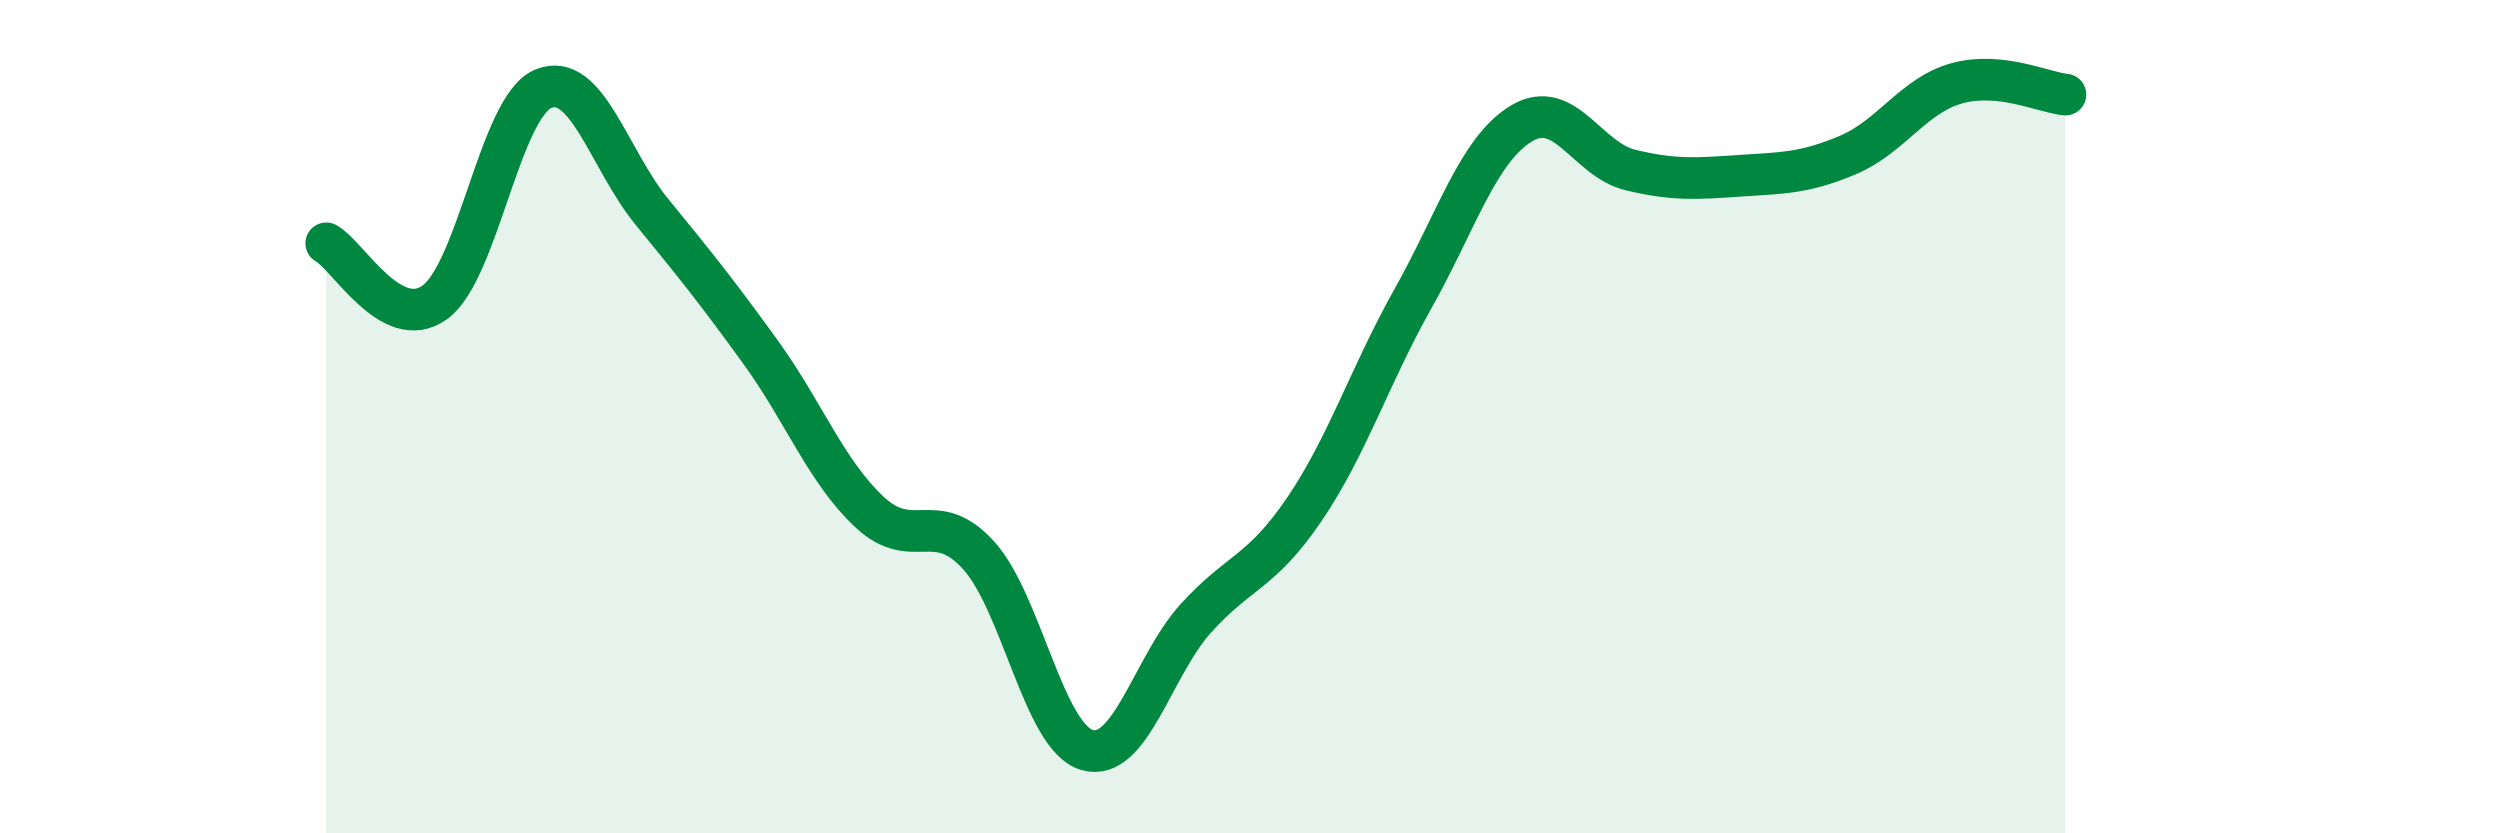
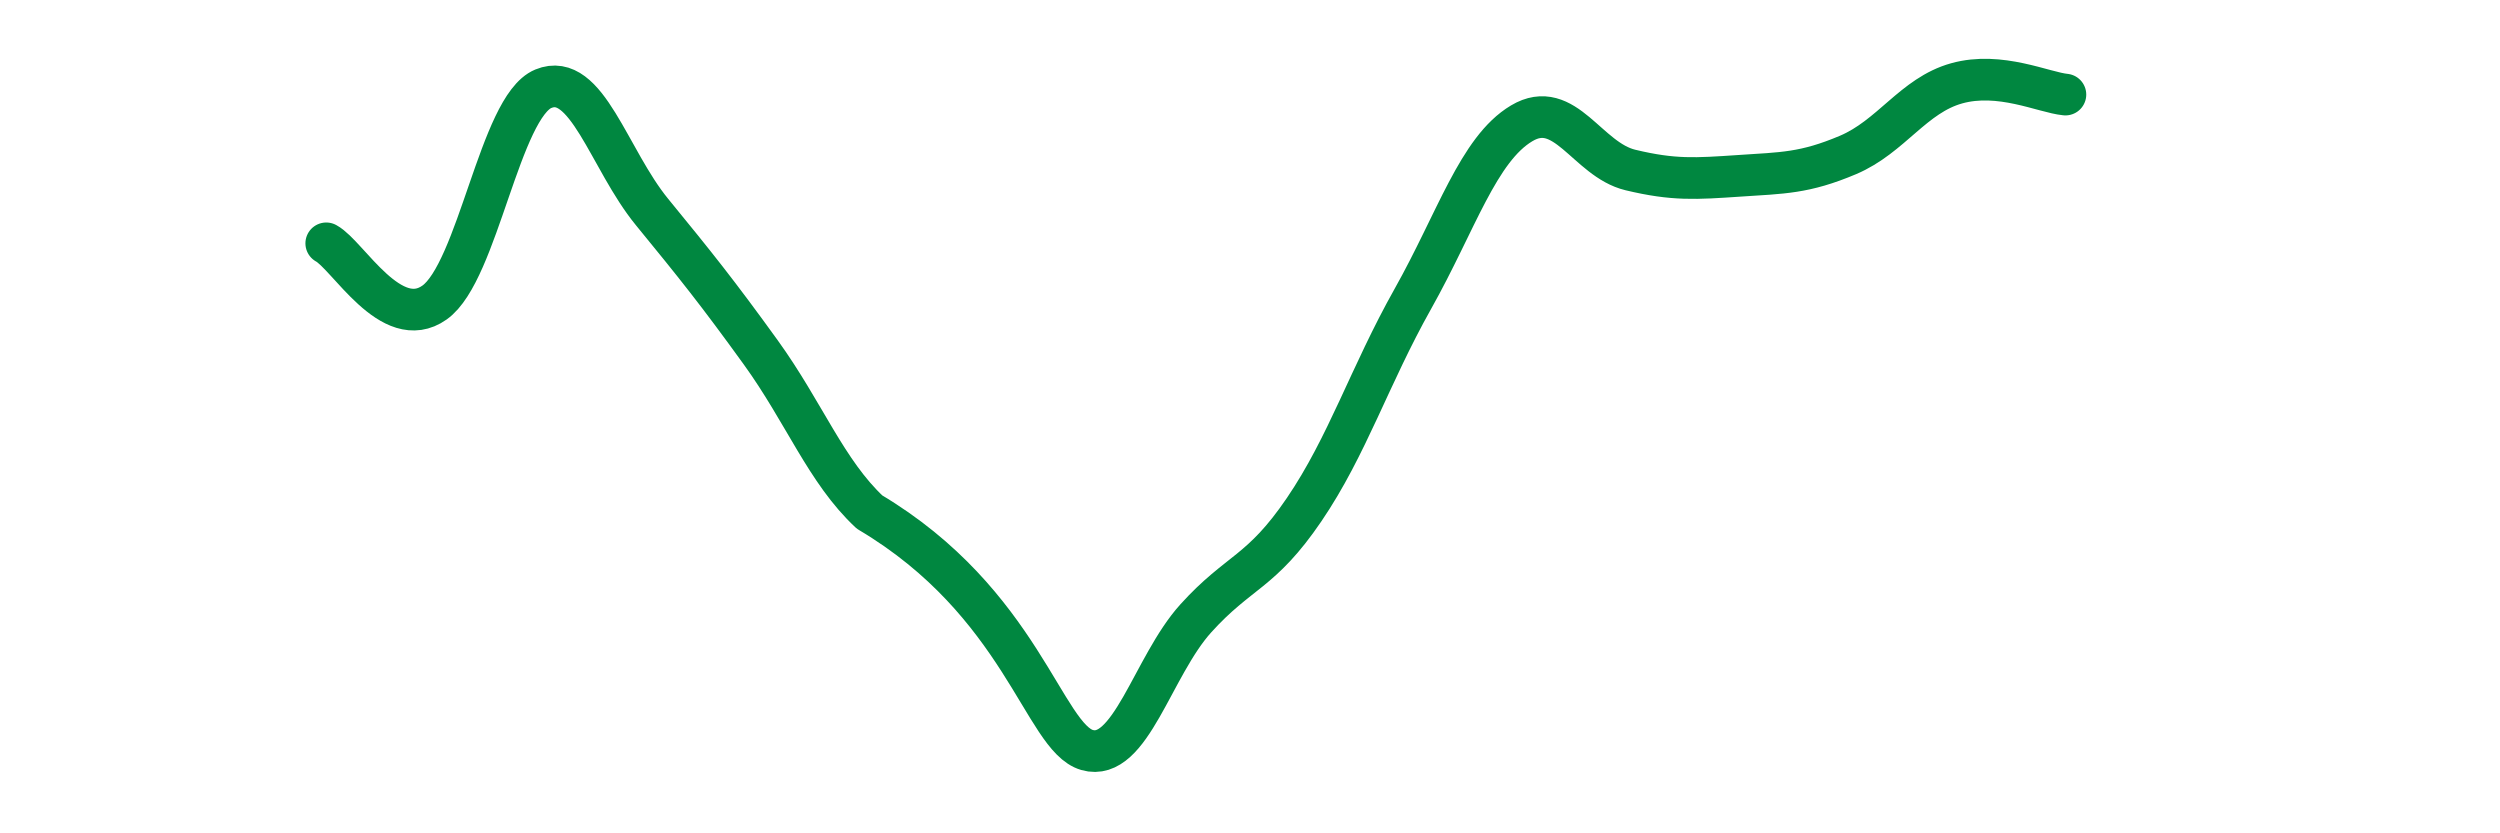
<svg xmlns="http://www.w3.org/2000/svg" width="60" height="20" viewBox="0 0 60 20">
-   <path d="M 7.83,5.84 C 8.35,6.12 9.39,8 10.43,7.26 C 11.47,6.52 12,2.56 13.04,2.13 C 14.08,1.7 14.61,3.82 15.65,5.09 C 16.69,6.36 17.22,7.02 18.26,8.46 C 19.3,9.9 19.83,11.32 20.87,12.29 C 21.91,13.26 22.44,12.18 23.48,13.32 C 24.52,14.46 25.05,17.7 26.09,18 C 27.13,18.3 27.66,15.99 28.7,14.84 C 29.74,13.69 30.26,13.76 31.3,12.23 C 32.34,10.7 32.87,9.02 33.91,7.17 C 34.95,5.32 35.48,3.58 36.52,2.96 C 37.56,2.34 38.09,3.83 39.13,4.08 C 40.17,4.33 40.7,4.29 41.74,4.22 C 42.78,4.15 43.31,4.16 44.35,3.72 C 45.39,3.28 45.92,2.29 46.96,2 C 48,1.71 49.05,2.22 49.57,2.27L49.57 20L7.83 20Z" fill="#008740" opacity="0.1" stroke-linecap="round" stroke-linejoin="round" />
-   <path d="M 7.83,5.84 C 8.35,6.12 9.39,8 10.43,7.26 C 11.47,6.52 12,2.56 13.04,2.13 C 14.08,1.7 14.61,3.82 15.65,5.09 C 16.69,6.36 17.22,7.02 18.26,8.46 C 19.3,9.9 19.83,11.32 20.87,12.29 C 21.91,13.26 22.44,12.18 23.48,13.32 C 24.52,14.46 25.05,17.7 26.09,18 C 27.13,18.3 27.66,15.99 28.7,14.84 C 29.74,13.69 30.26,13.76 31.3,12.23 C 32.34,10.7 32.87,9.02 33.91,7.17 C 34.95,5.32 35.48,3.58 36.52,2.96 C 37.56,2.34 38.09,3.83 39.13,4.08 C 40.17,4.33 40.7,4.29 41.74,4.22 C 42.78,4.15 43.31,4.16 44.35,3.72 C 45.39,3.28 45.92,2.29 46.96,2 C 48,1.71 49.05,2.22 49.57,2.27" stroke="#008740" stroke-width="1" fill="none" stroke-linecap="round" stroke-linejoin="round" />
+   <path d="M 7.83,5.84 C 8.35,6.12 9.39,8 10.43,7.26 C 11.47,6.52 12,2.56 13.04,2.13 C 14.08,1.7 14.61,3.82 15.65,5.09 C 16.69,6.36 17.22,7.02 18.26,8.46 C 19.3,9.9 19.83,11.32 20.87,12.29 C 24.52,14.46 25.05,17.7 26.09,18 C 27.13,18.3 27.66,15.99 28.7,14.84 C 29.74,13.69 30.26,13.76 31.3,12.23 C 32.34,10.7 32.87,9.02 33.91,7.17 C 34.95,5.32 35.48,3.58 36.52,2.96 C 37.56,2.34 38.09,3.83 39.13,4.08 C 40.17,4.33 40.7,4.29 41.74,4.22 C 42.78,4.15 43.31,4.16 44.35,3.72 C 45.39,3.28 45.92,2.29 46.96,2 C 48,1.71 49.05,2.22 49.57,2.27" stroke="#008740" stroke-width="1" fill="none" stroke-linecap="round" stroke-linejoin="round" />
</svg>